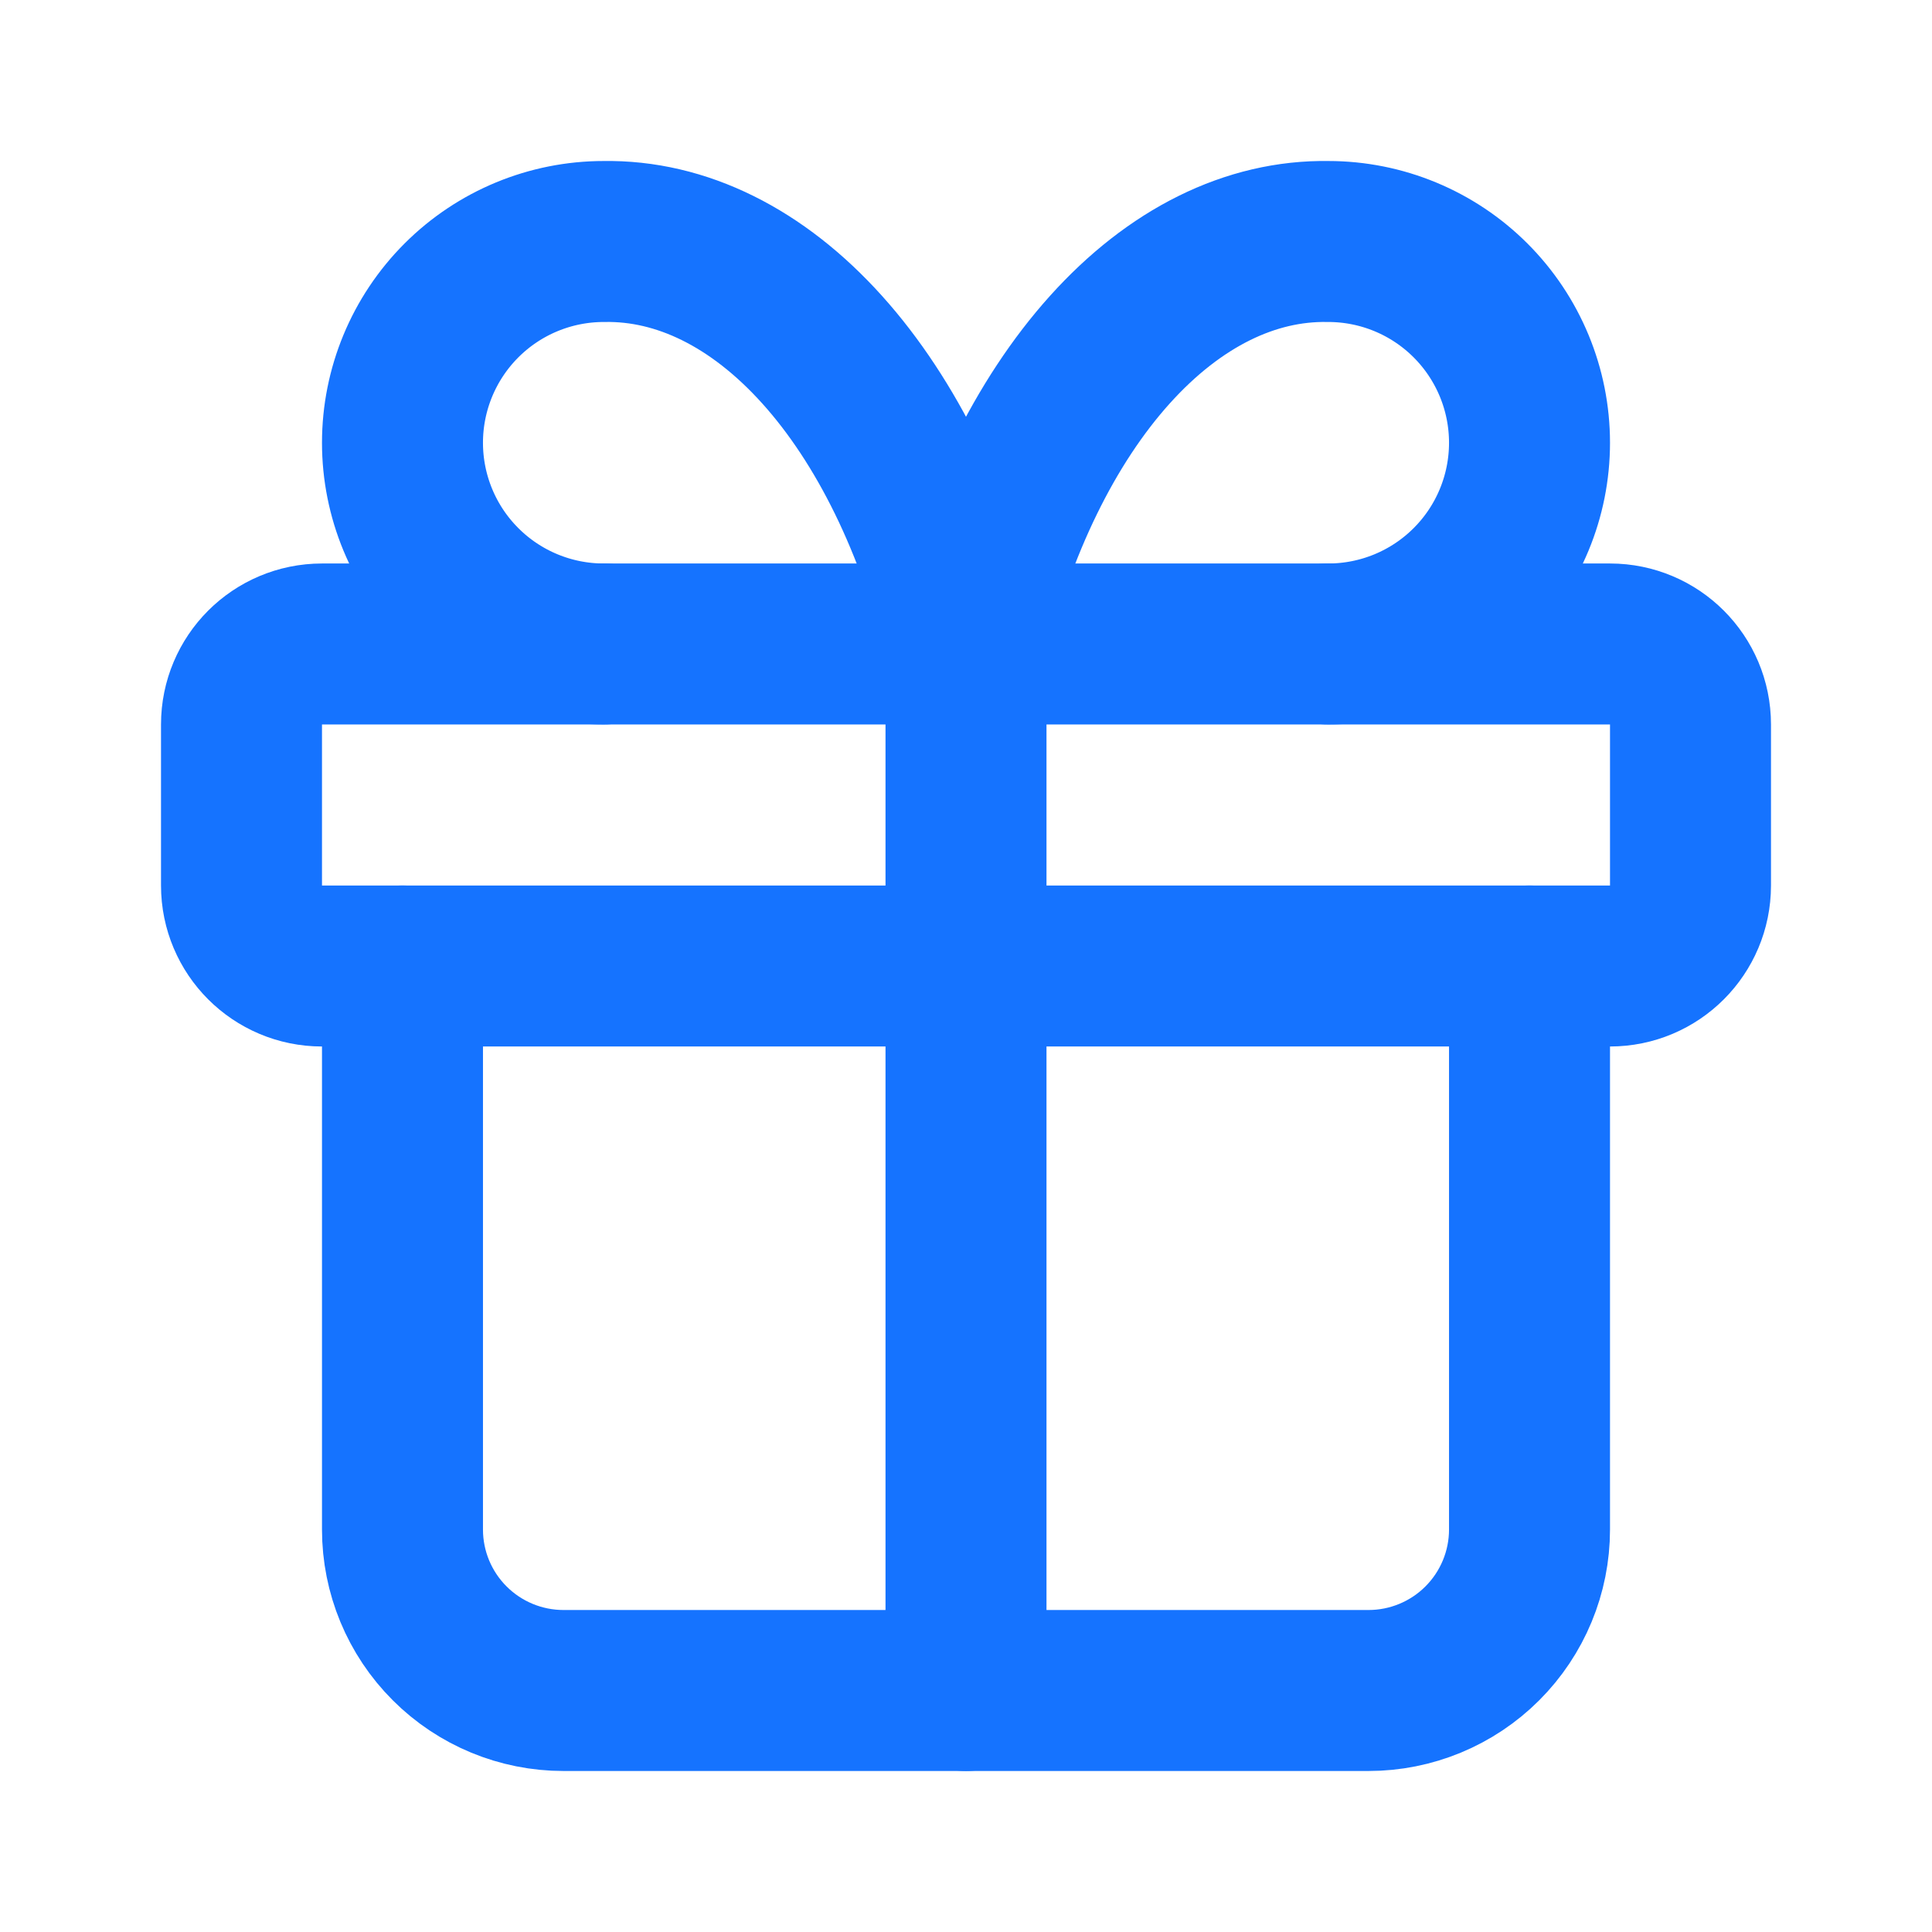
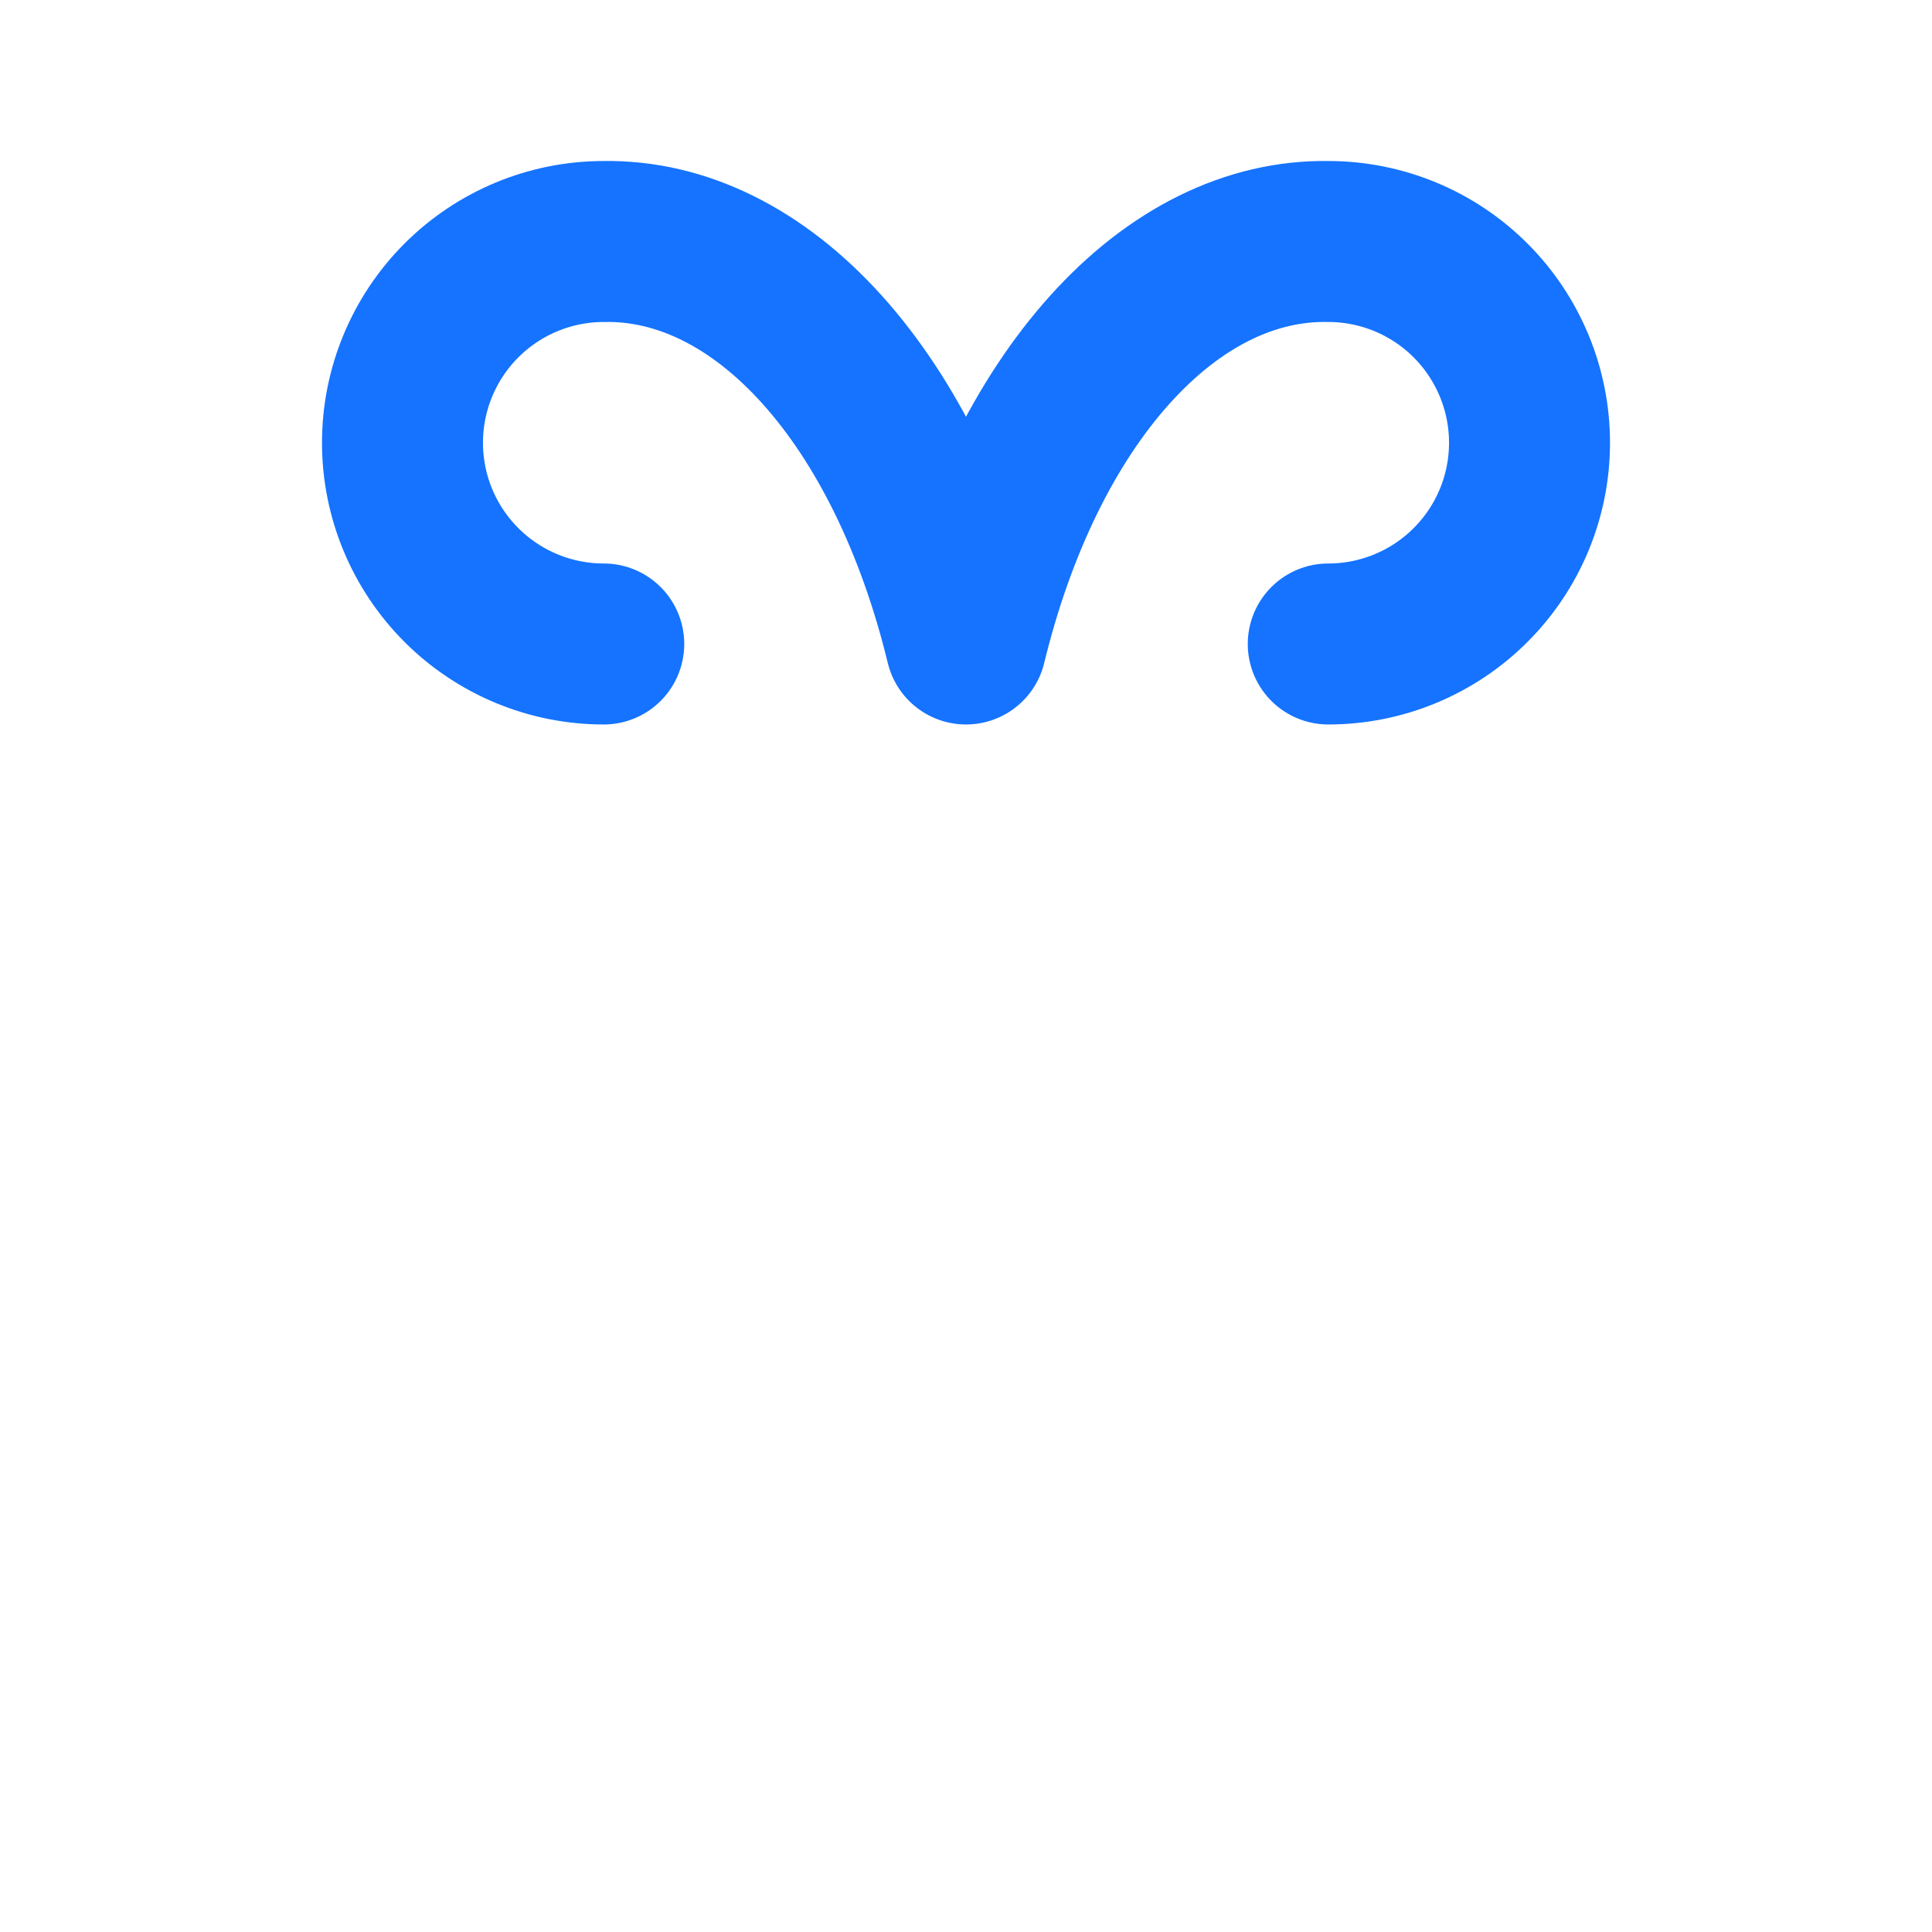
<svg xmlns="http://www.w3.org/2000/svg" width="40" height="40" viewBox="0 0 40 40" fill="none">
-   <path d="M33.333 13.333H6.667C5.746 13.333 5 14.079 5 15V18.333C5 19.254 5.746 20 6.667 20H33.333C34.254 20 35 19.254 35 18.333V15C35 14.079 34.254 13.333 33.333 13.333Z" stroke="#1573FF" stroke-width="3.333" stroke-linecap="round" stroke-linejoin="round" />
-   <path d="M20 13.333V35" stroke="#1573FF" stroke-width="3.333" stroke-linecap="round" stroke-linejoin="round" />
-   <path d="M31.667 20V31.667C31.667 32.551 31.315 33.399 30.69 34.024C30.065 34.649 29.217 35 28.333 35H11.667C10.783 35 9.935 34.649 9.31 34.024C8.684 33.399 8.333 32.551 8.333 31.667V20" stroke="#1573FF" stroke-width="3.333" stroke-linecap="round" stroke-linejoin="round" />
  <path d="M12.5 13.333C11.395 13.333 10.335 12.894 9.554 12.113C8.772 11.332 8.333 10.272 8.333 9.167C8.333 8.062 8.772 7.002 9.554 6.22C10.335 5.439 11.395 5 12.5 5C14.108 4.972 15.683 5.752 17.021 7.239C18.359 8.725 19.397 10.849 20 13.333C20.603 10.849 21.641 8.725 22.979 7.239C24.317 5.752 25.892 4.972 27.5 5C28.605 5 29.665 5.439 30.446 6.22C31.228 7.002 31.667 8.062 31.667 9.167C31.667 10.272 31.228 11.332 30.446 12.113C29.665 12.894 28.605 13.333 27.5 13.333" stroke="#1573FF" stroke-width="3.333" stroke-linecap="round" stroke-linejoin="round" />
</svg>